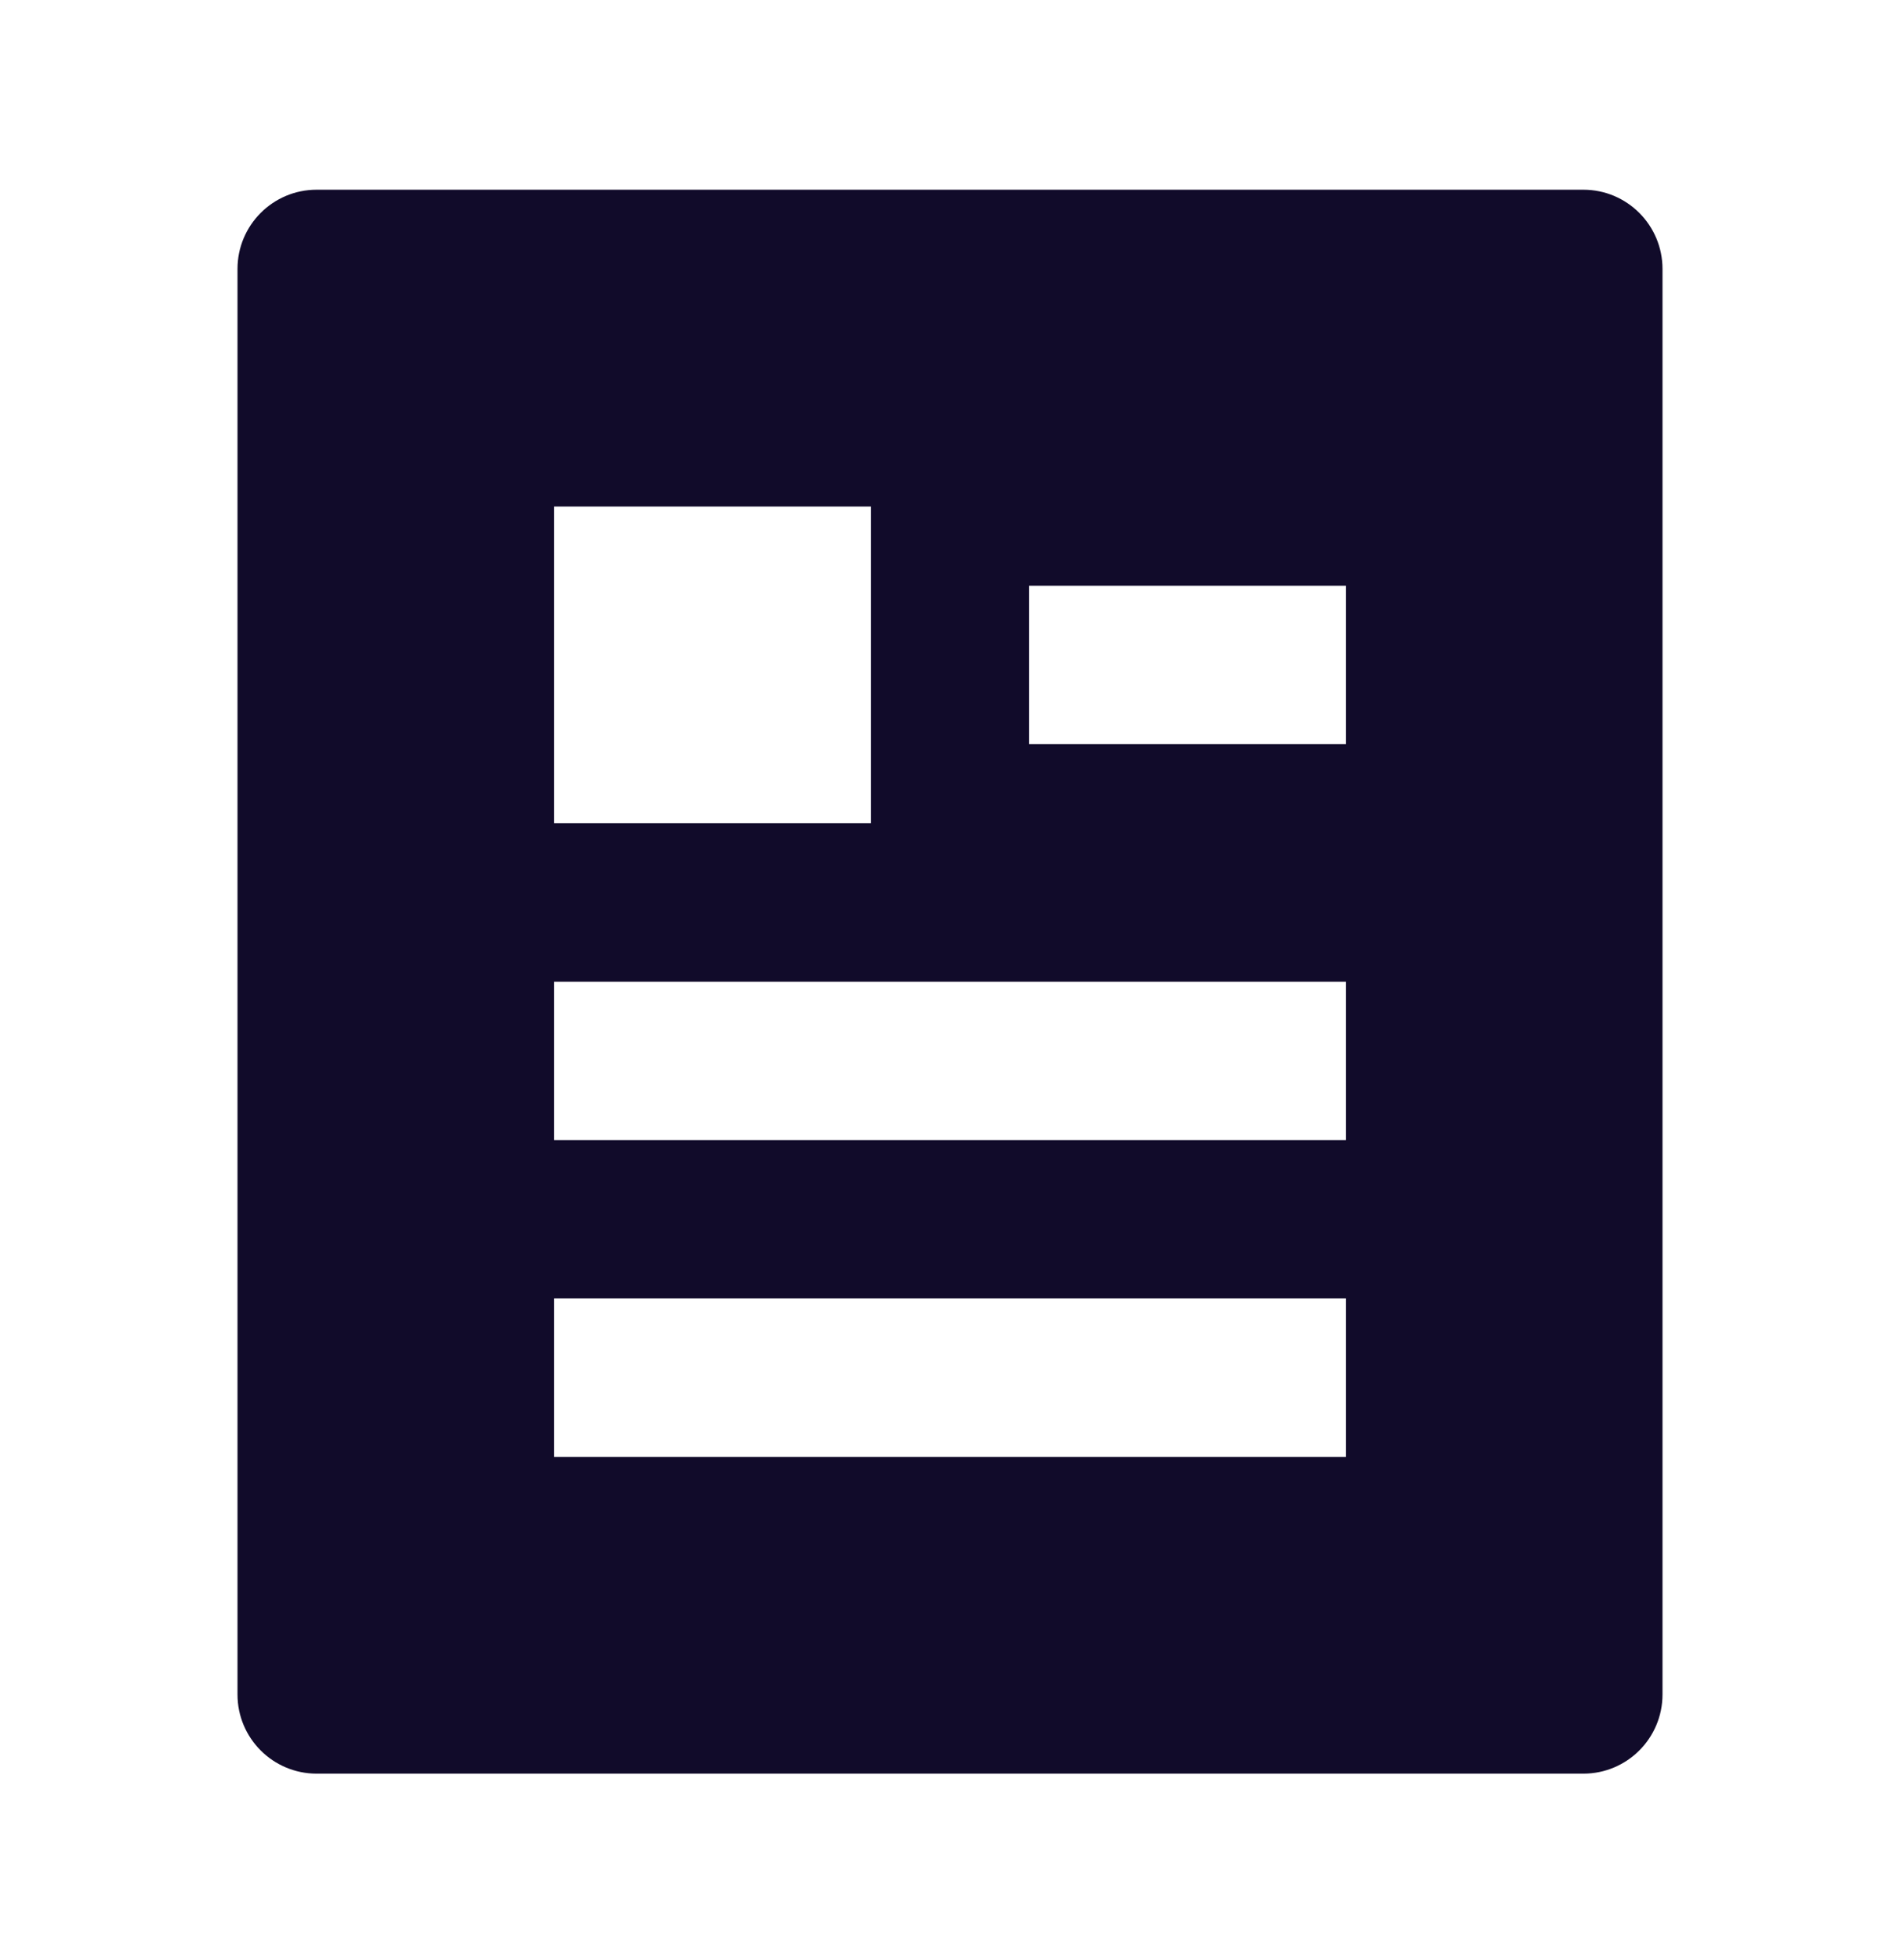
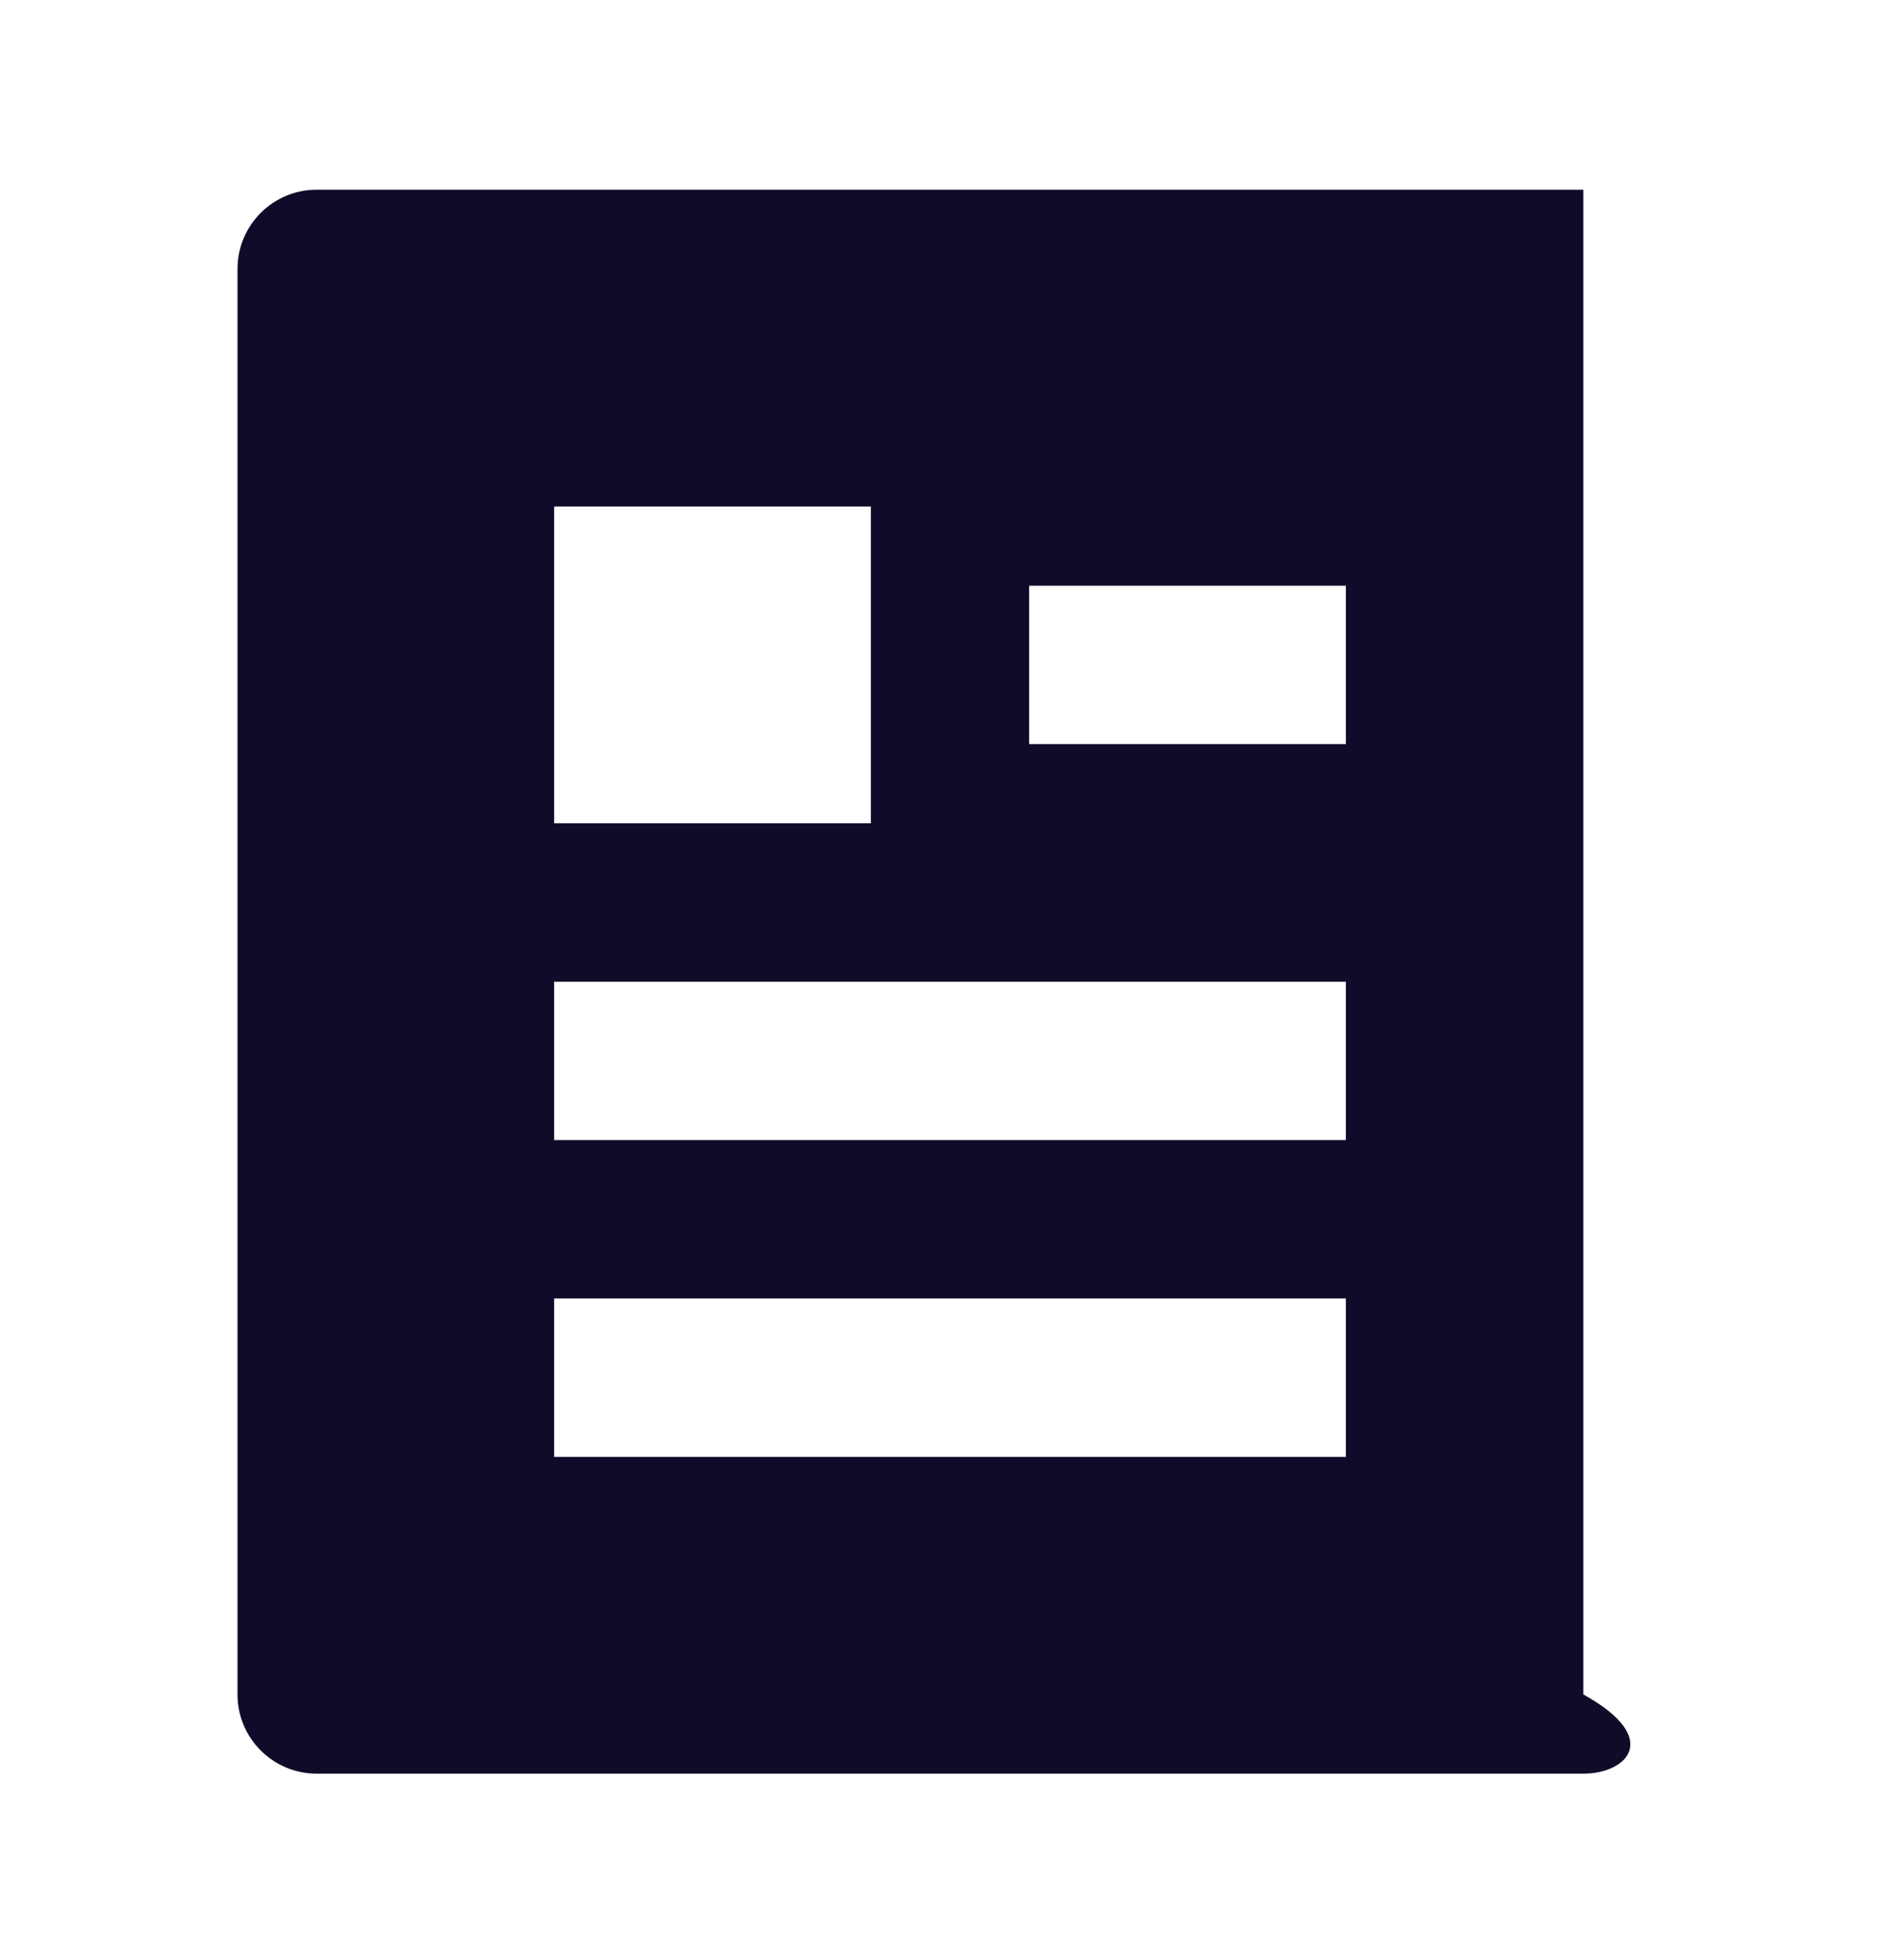
<svg xmlns="http://www.w3.org/2000/svg" width="32" height="33" viewBox="0 0 32 33" fill="none">
-   <path d="M26.667 29.861H5.333C4.597 29.861 4 29.264 4 28.528V4.528C4 3.791 4.597 3.194 5.333 3.194H26.667C27.403 3.194 28 3.791 28 4.528V28.528C28 29.264 27.403 29.861 26.667 29.861ZM9.333 8.528V13.861H14.667V8.528H9.333ZM9.333 16.528V19.194H22.667V16.528H9.333ZM9.333 21.861V24.528H22.667V21.861H9.333ZM17.333 9.861V12.528H22.667V9.861H17.333Z" fill="#110B2A" />
+   <path d="M26.667 29.861H5.333C4.597 29.861 4 29.264 4 28.528V4.528C4 3.791 4.597 3.194 5.333 3.194H26.667V28.528C28 29.264 27.403 29.861 26.667 29.861ZM9.333 8.528V13.861H14.667V8.528H9.333ZM9.333 16.528V19.194H22.667V16.528H9.333ZM9.333 21.861V24.528H22.667V21.861H9.333ZM17.333 9.861V12.528H22.667V9.861H17.333Z" fill="#110B2A" />
</svg>